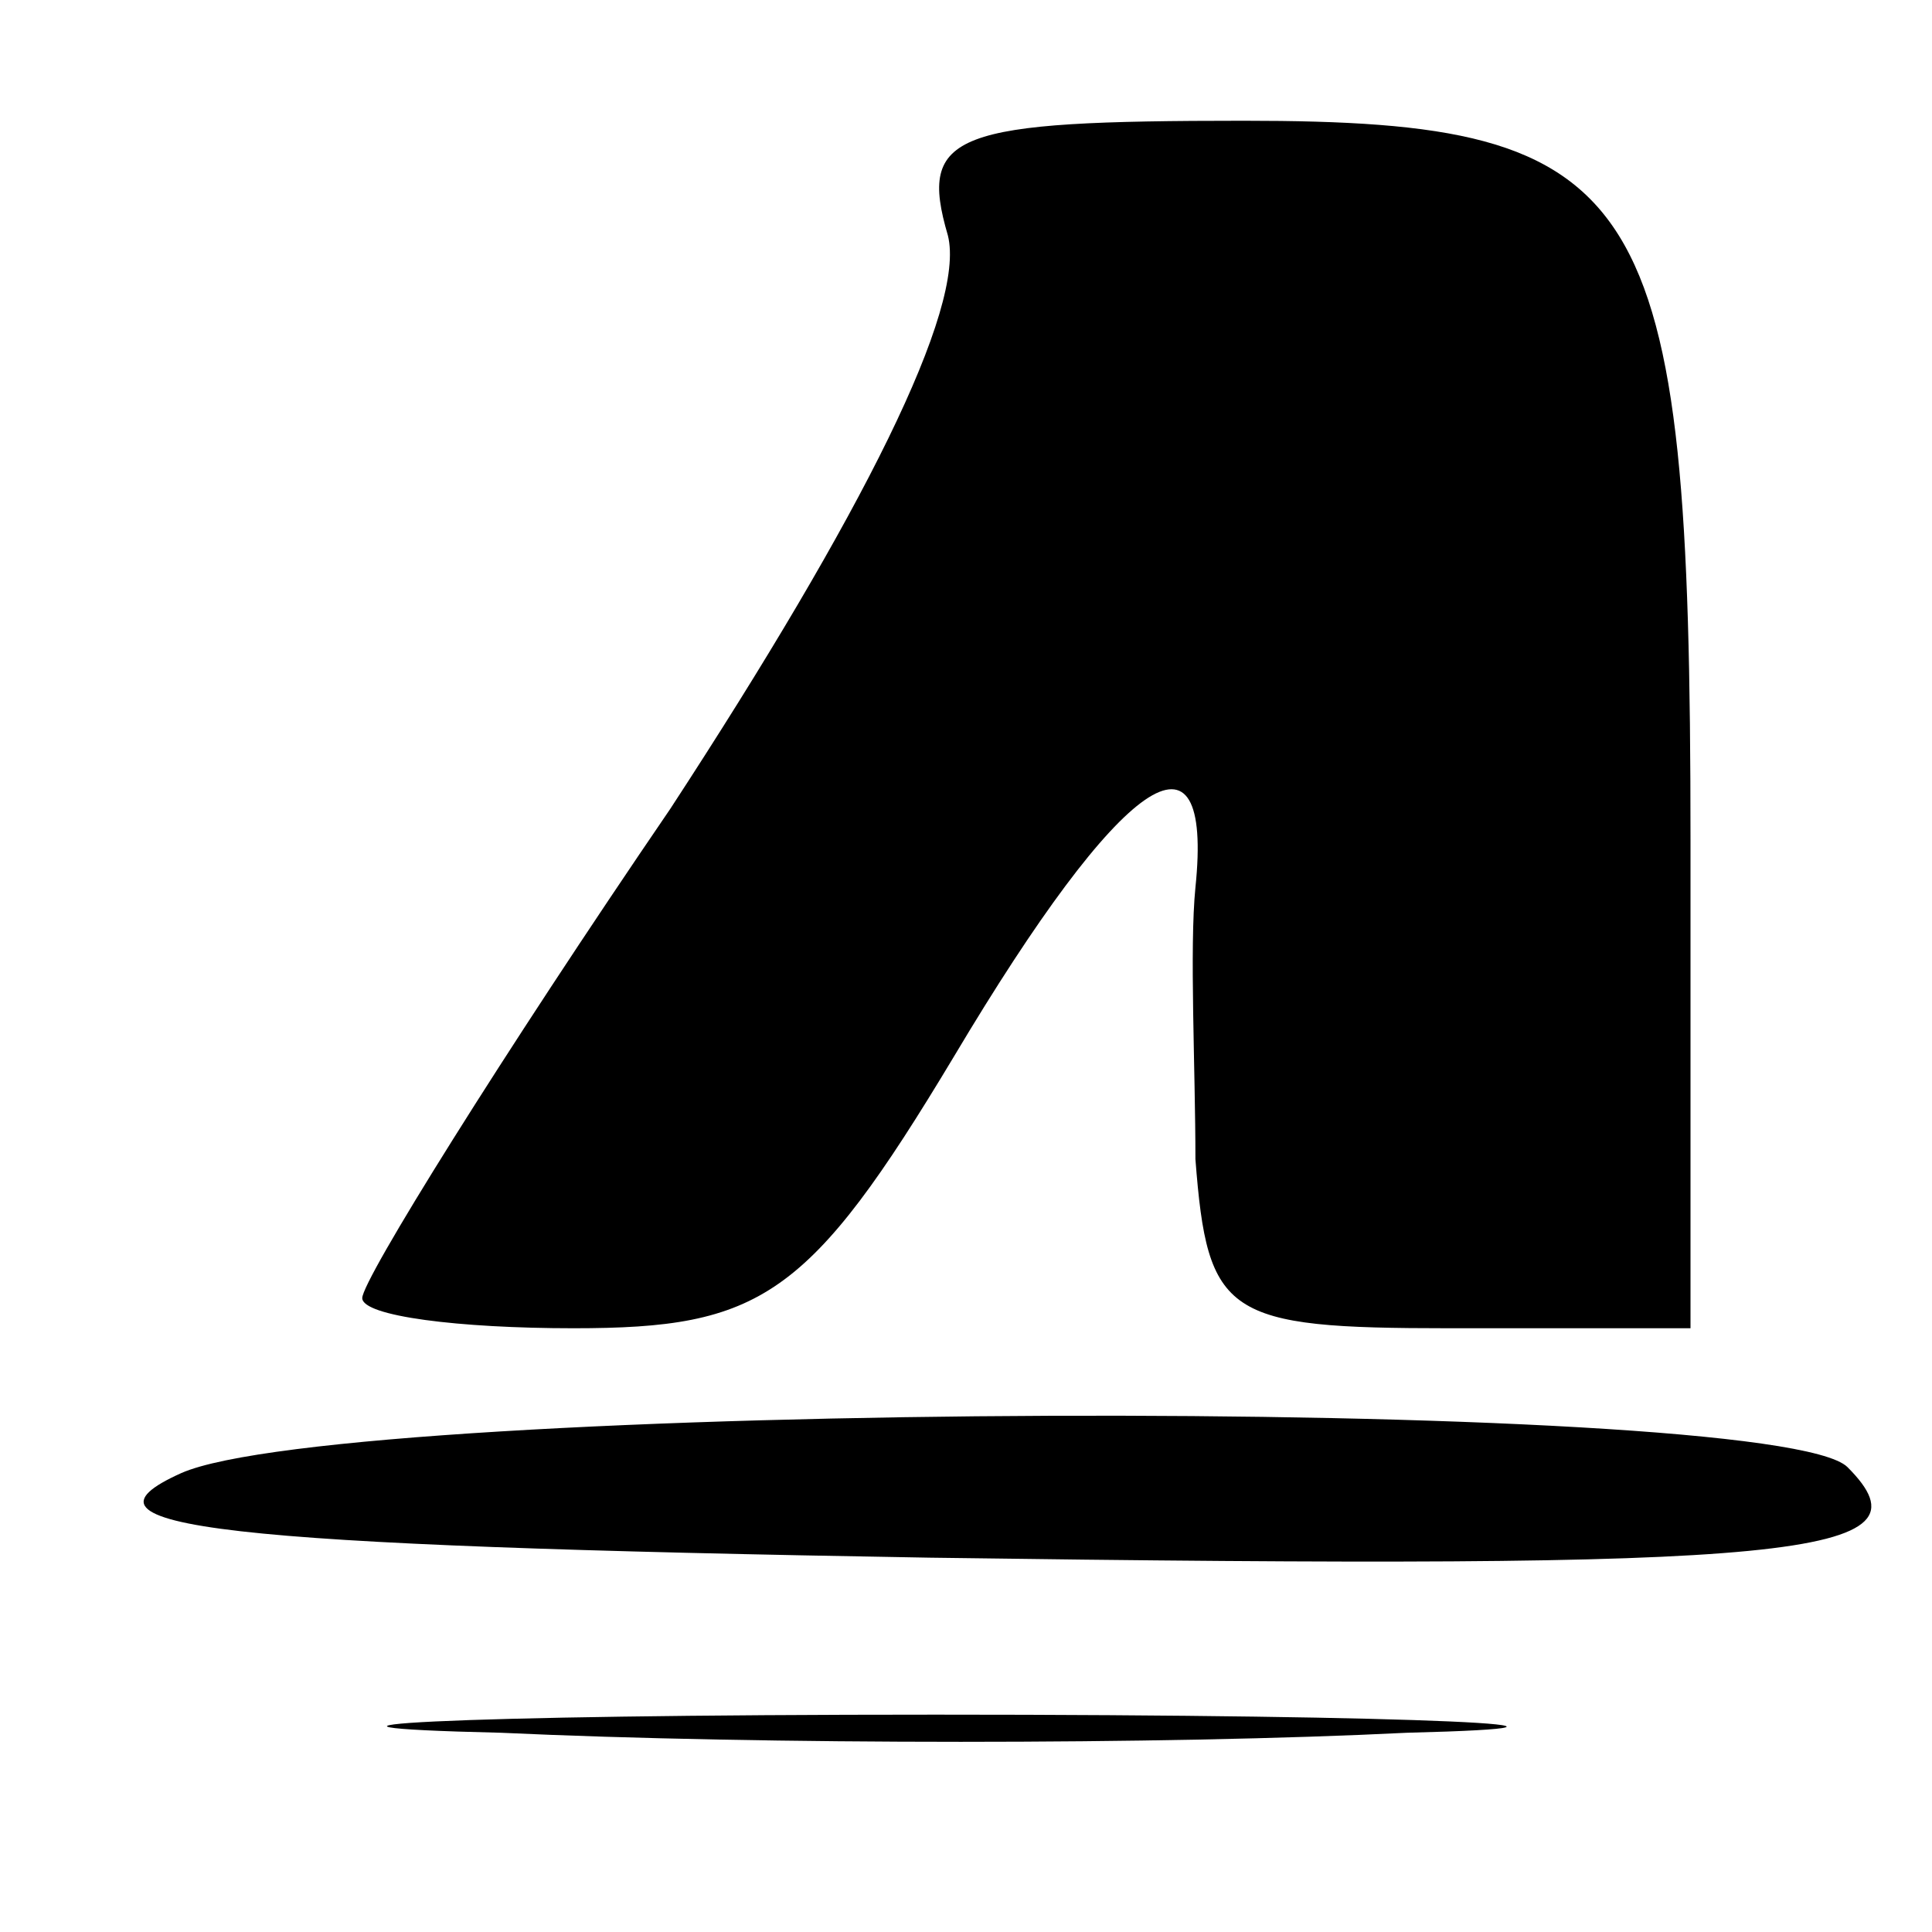
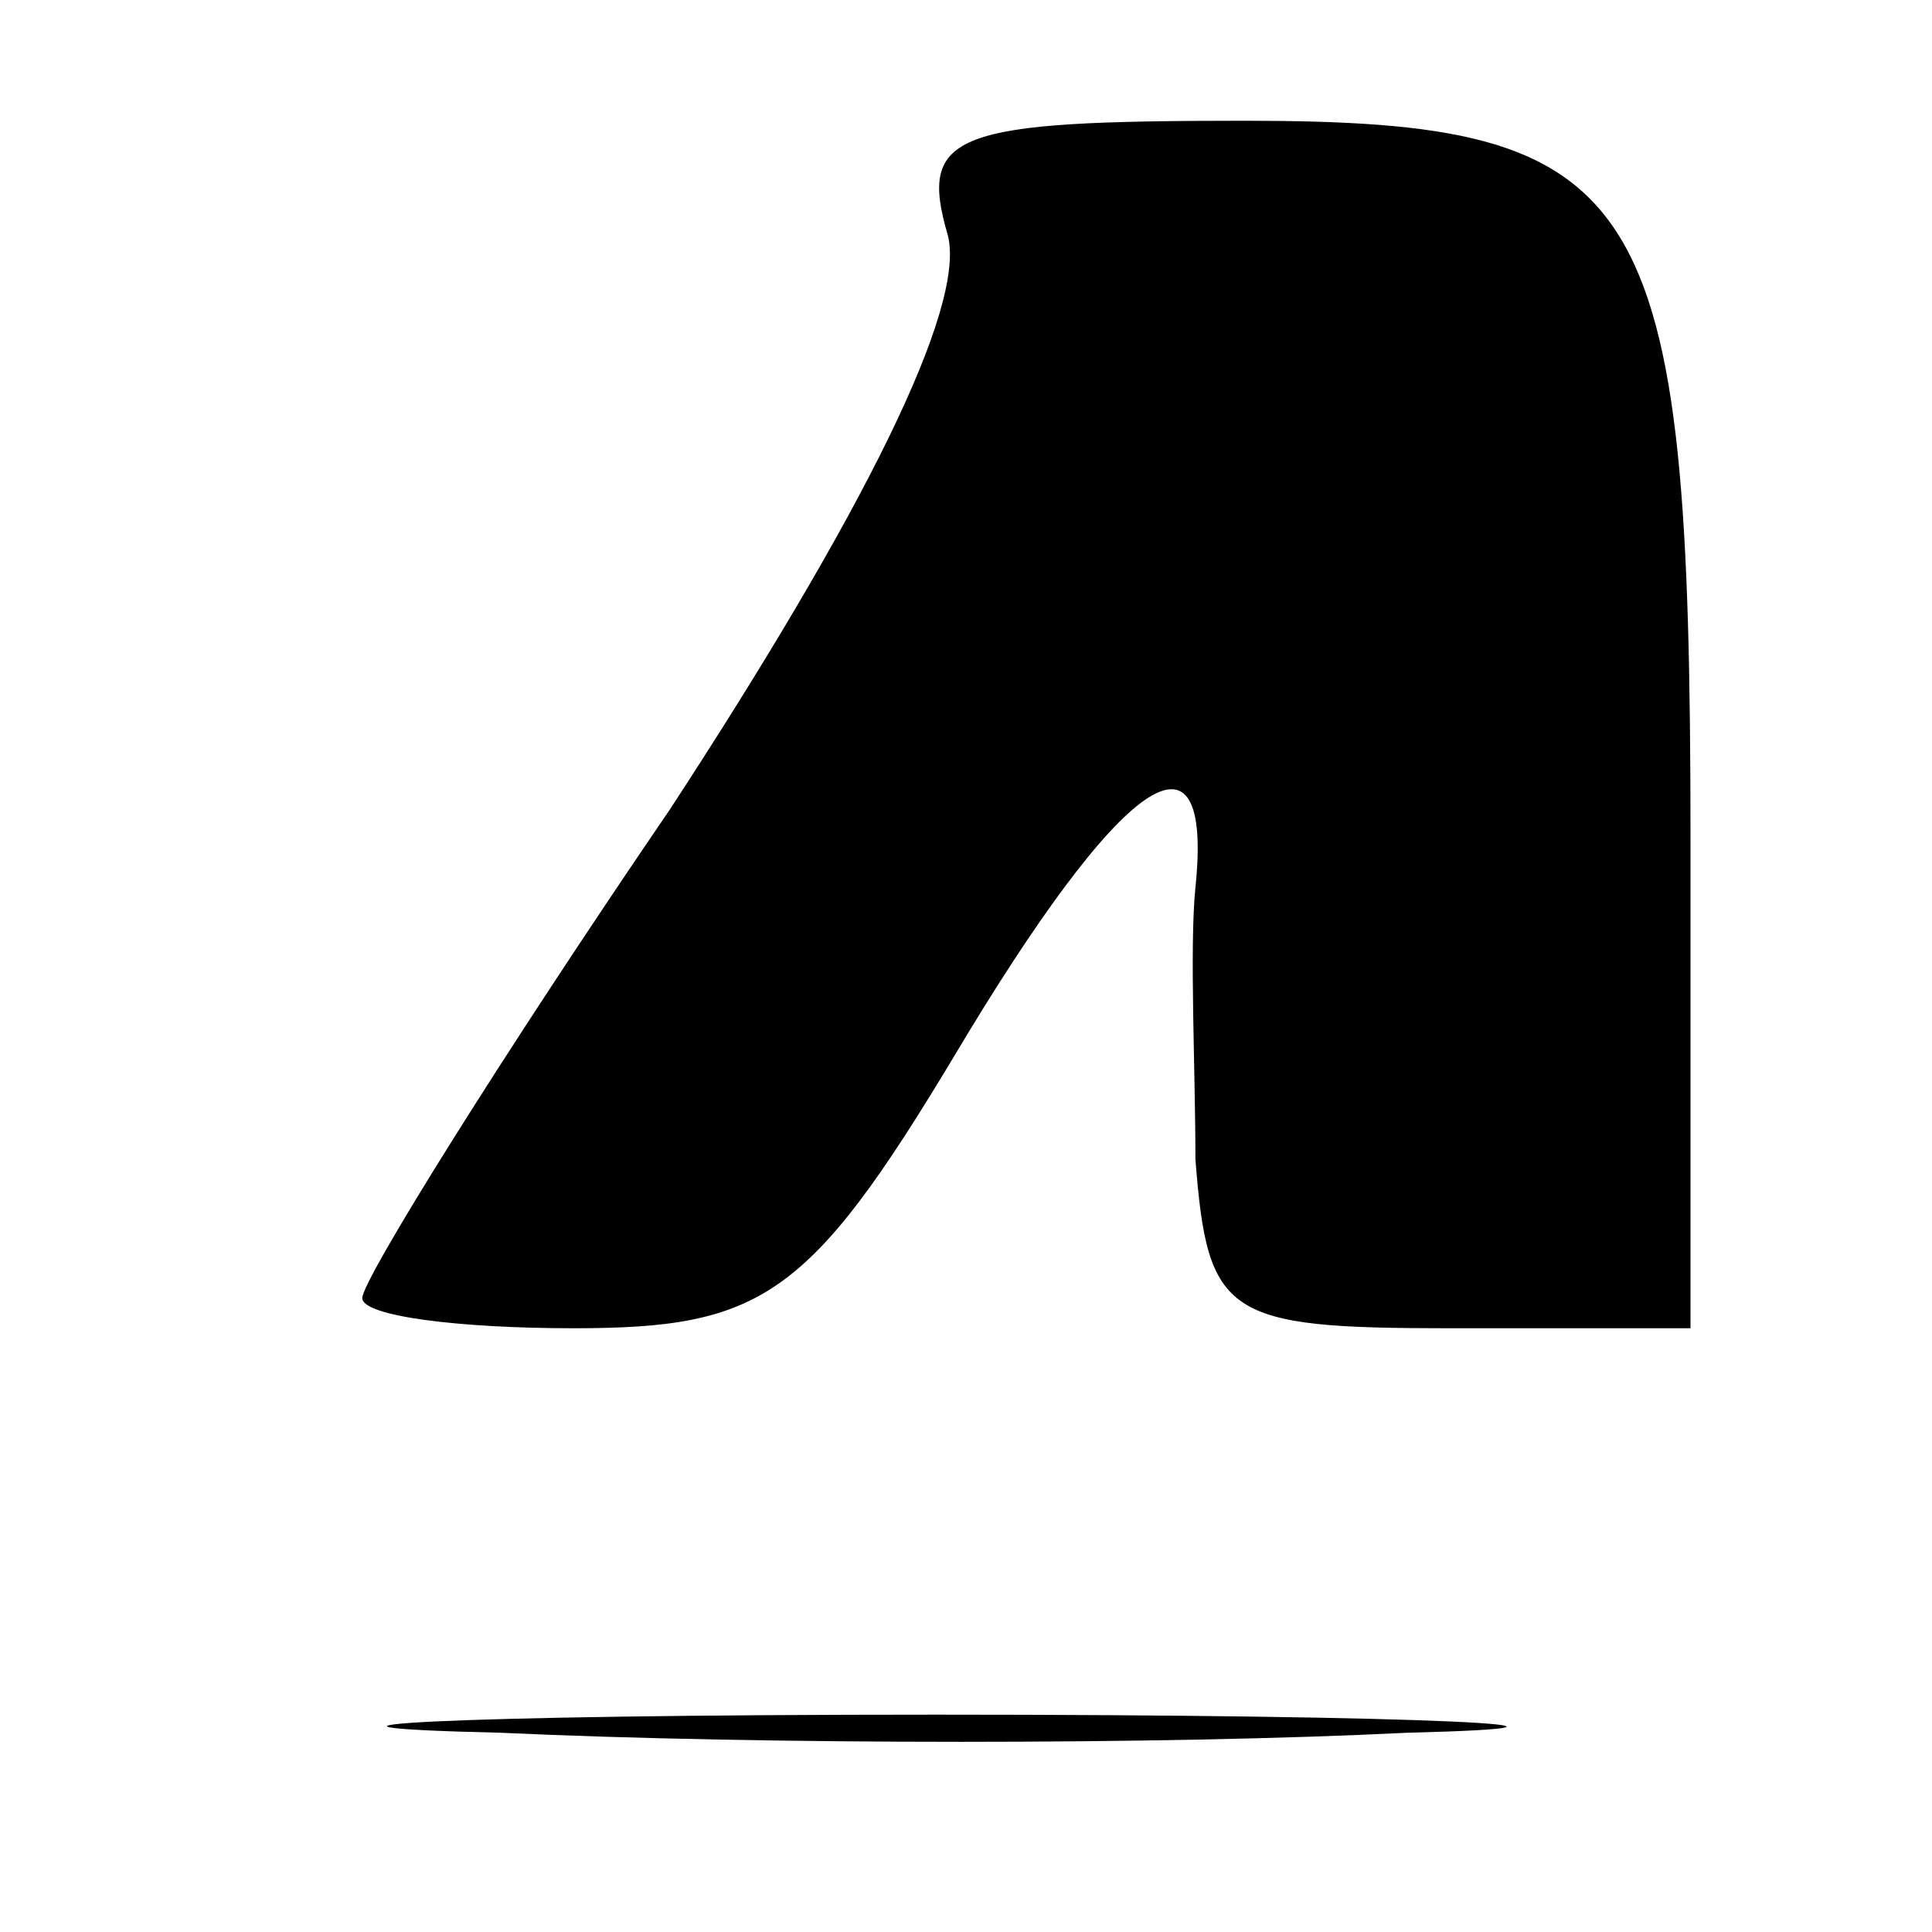
<svg xmlns="http://www.w3.org/2000/svg" version="1.0" width="32pt" height="32pt" viewBox="0 0 32 32" preserveAspectRatio="xMidYMid meet">
  <g transform="translate(0,32) scale(0.1,-0.1)" fill="#000000" stroke="none">
    <path d="M157 281 c3 -12 -14 -46 -46 -95 -28 -41 -51 -78 -51 -81 0 -3 16 -5 35 -5 31 0 39 5 63 45 28 47 43 57 40 28 -1 -10 0 -30 0 -45 2 -26 5 -28 42 -28 l40 0 0 81 c0 108 -7 119 -74 119 -48 0 -54 -2 -49 -19z" />
-     <path d="M30 76 c-20 -9 5 -12 124 -14 144 -2 167 0 152 15 -12 12 -249 11 -276 -1z" />
    <path d="M83 33 c43 -2 110 -2 150 0 40 1 5 3 -78 3 -82 0 -115 -2 -72 -3z" />
  </g>
</svg>